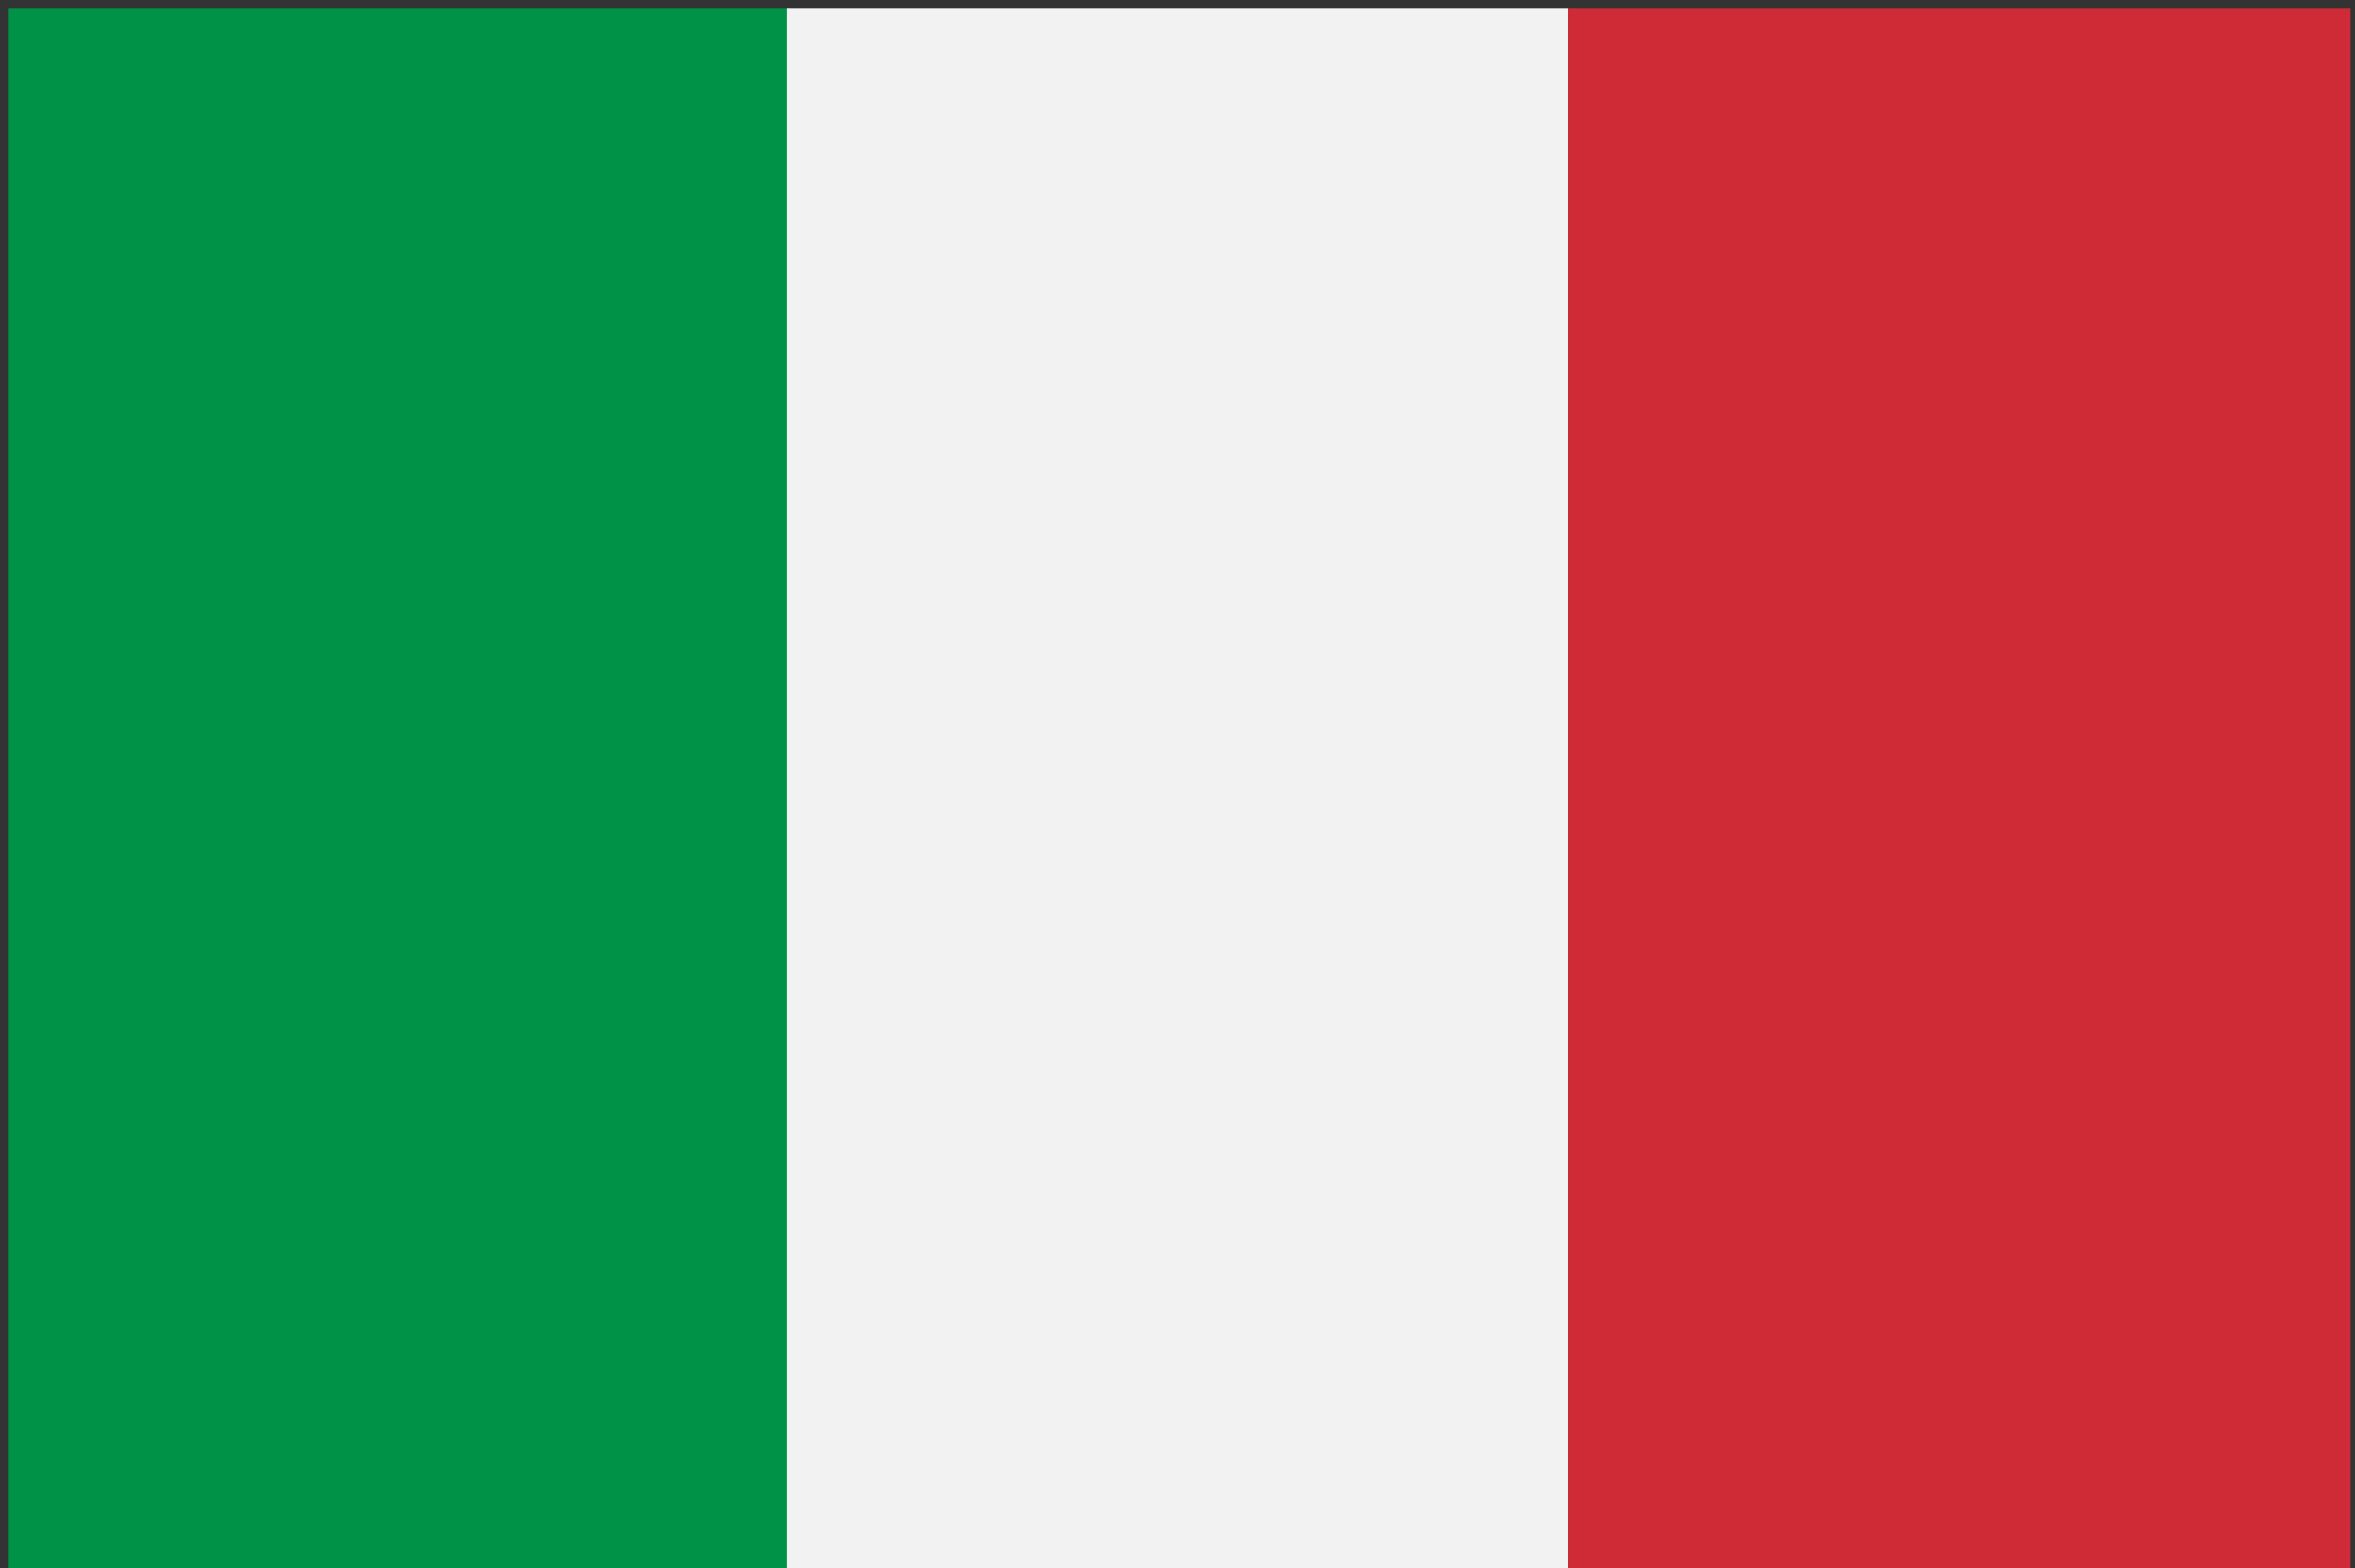
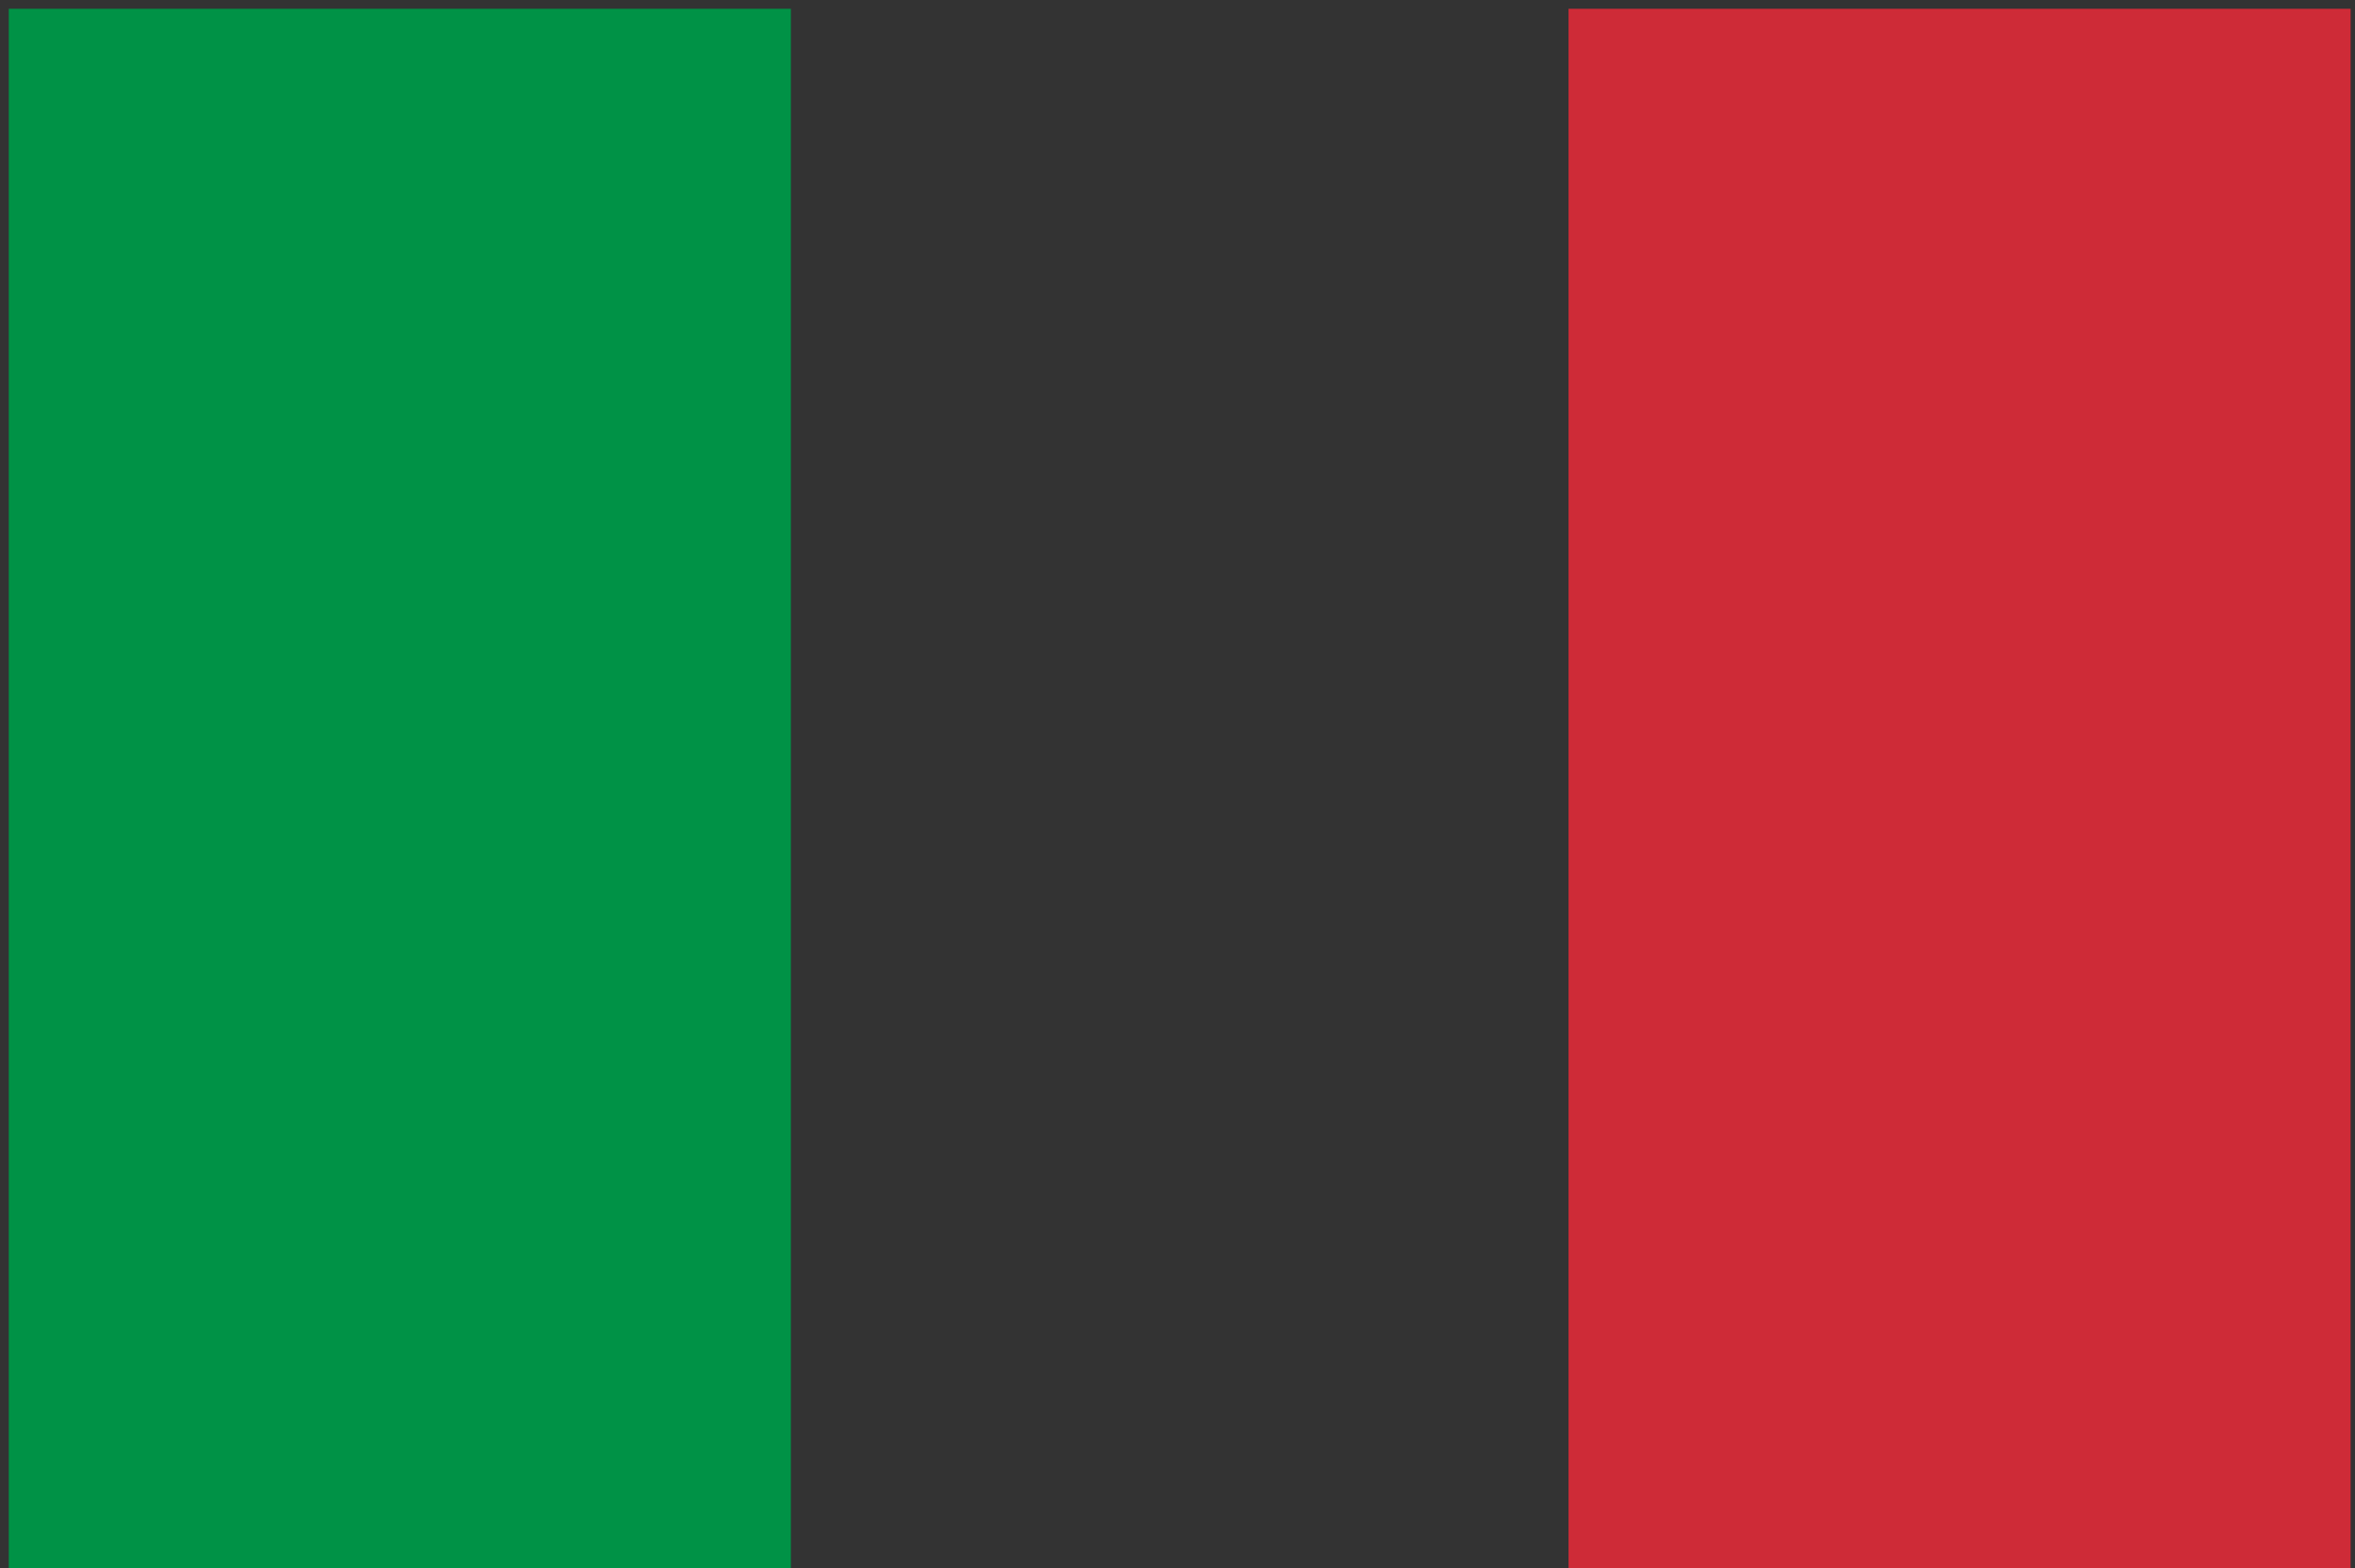
<svg xmlns="http://www.w3.org/2000/svg" version="1.1" id="레이어_1" x="0px" y="0px" viewBox="0 0 53.6 35.7" style="enable-background:new 0 0 53.6 35.7;" xml:space="preserve">
  <rect x="0" y="0" width="53.6" height="35.7" fill="#333333" stroke="none" />
  <style type="text/css">
	.st0{fill:#009246;}
	.st1{fill:#F1F2F1;}
	.st2{fill:#CE2B37;}
</style>
  <g>
    <rect x="0.2" y="0.2" class="st0" width="17.8" height="35.5" />
-     <rect x="17.9" y="0.2" class="st1" width="17.8" height="35.5" />
    <rect x="35.7" y="0.2" class="st2" width="17.8" height="35.5" />
  </g>
</svg>